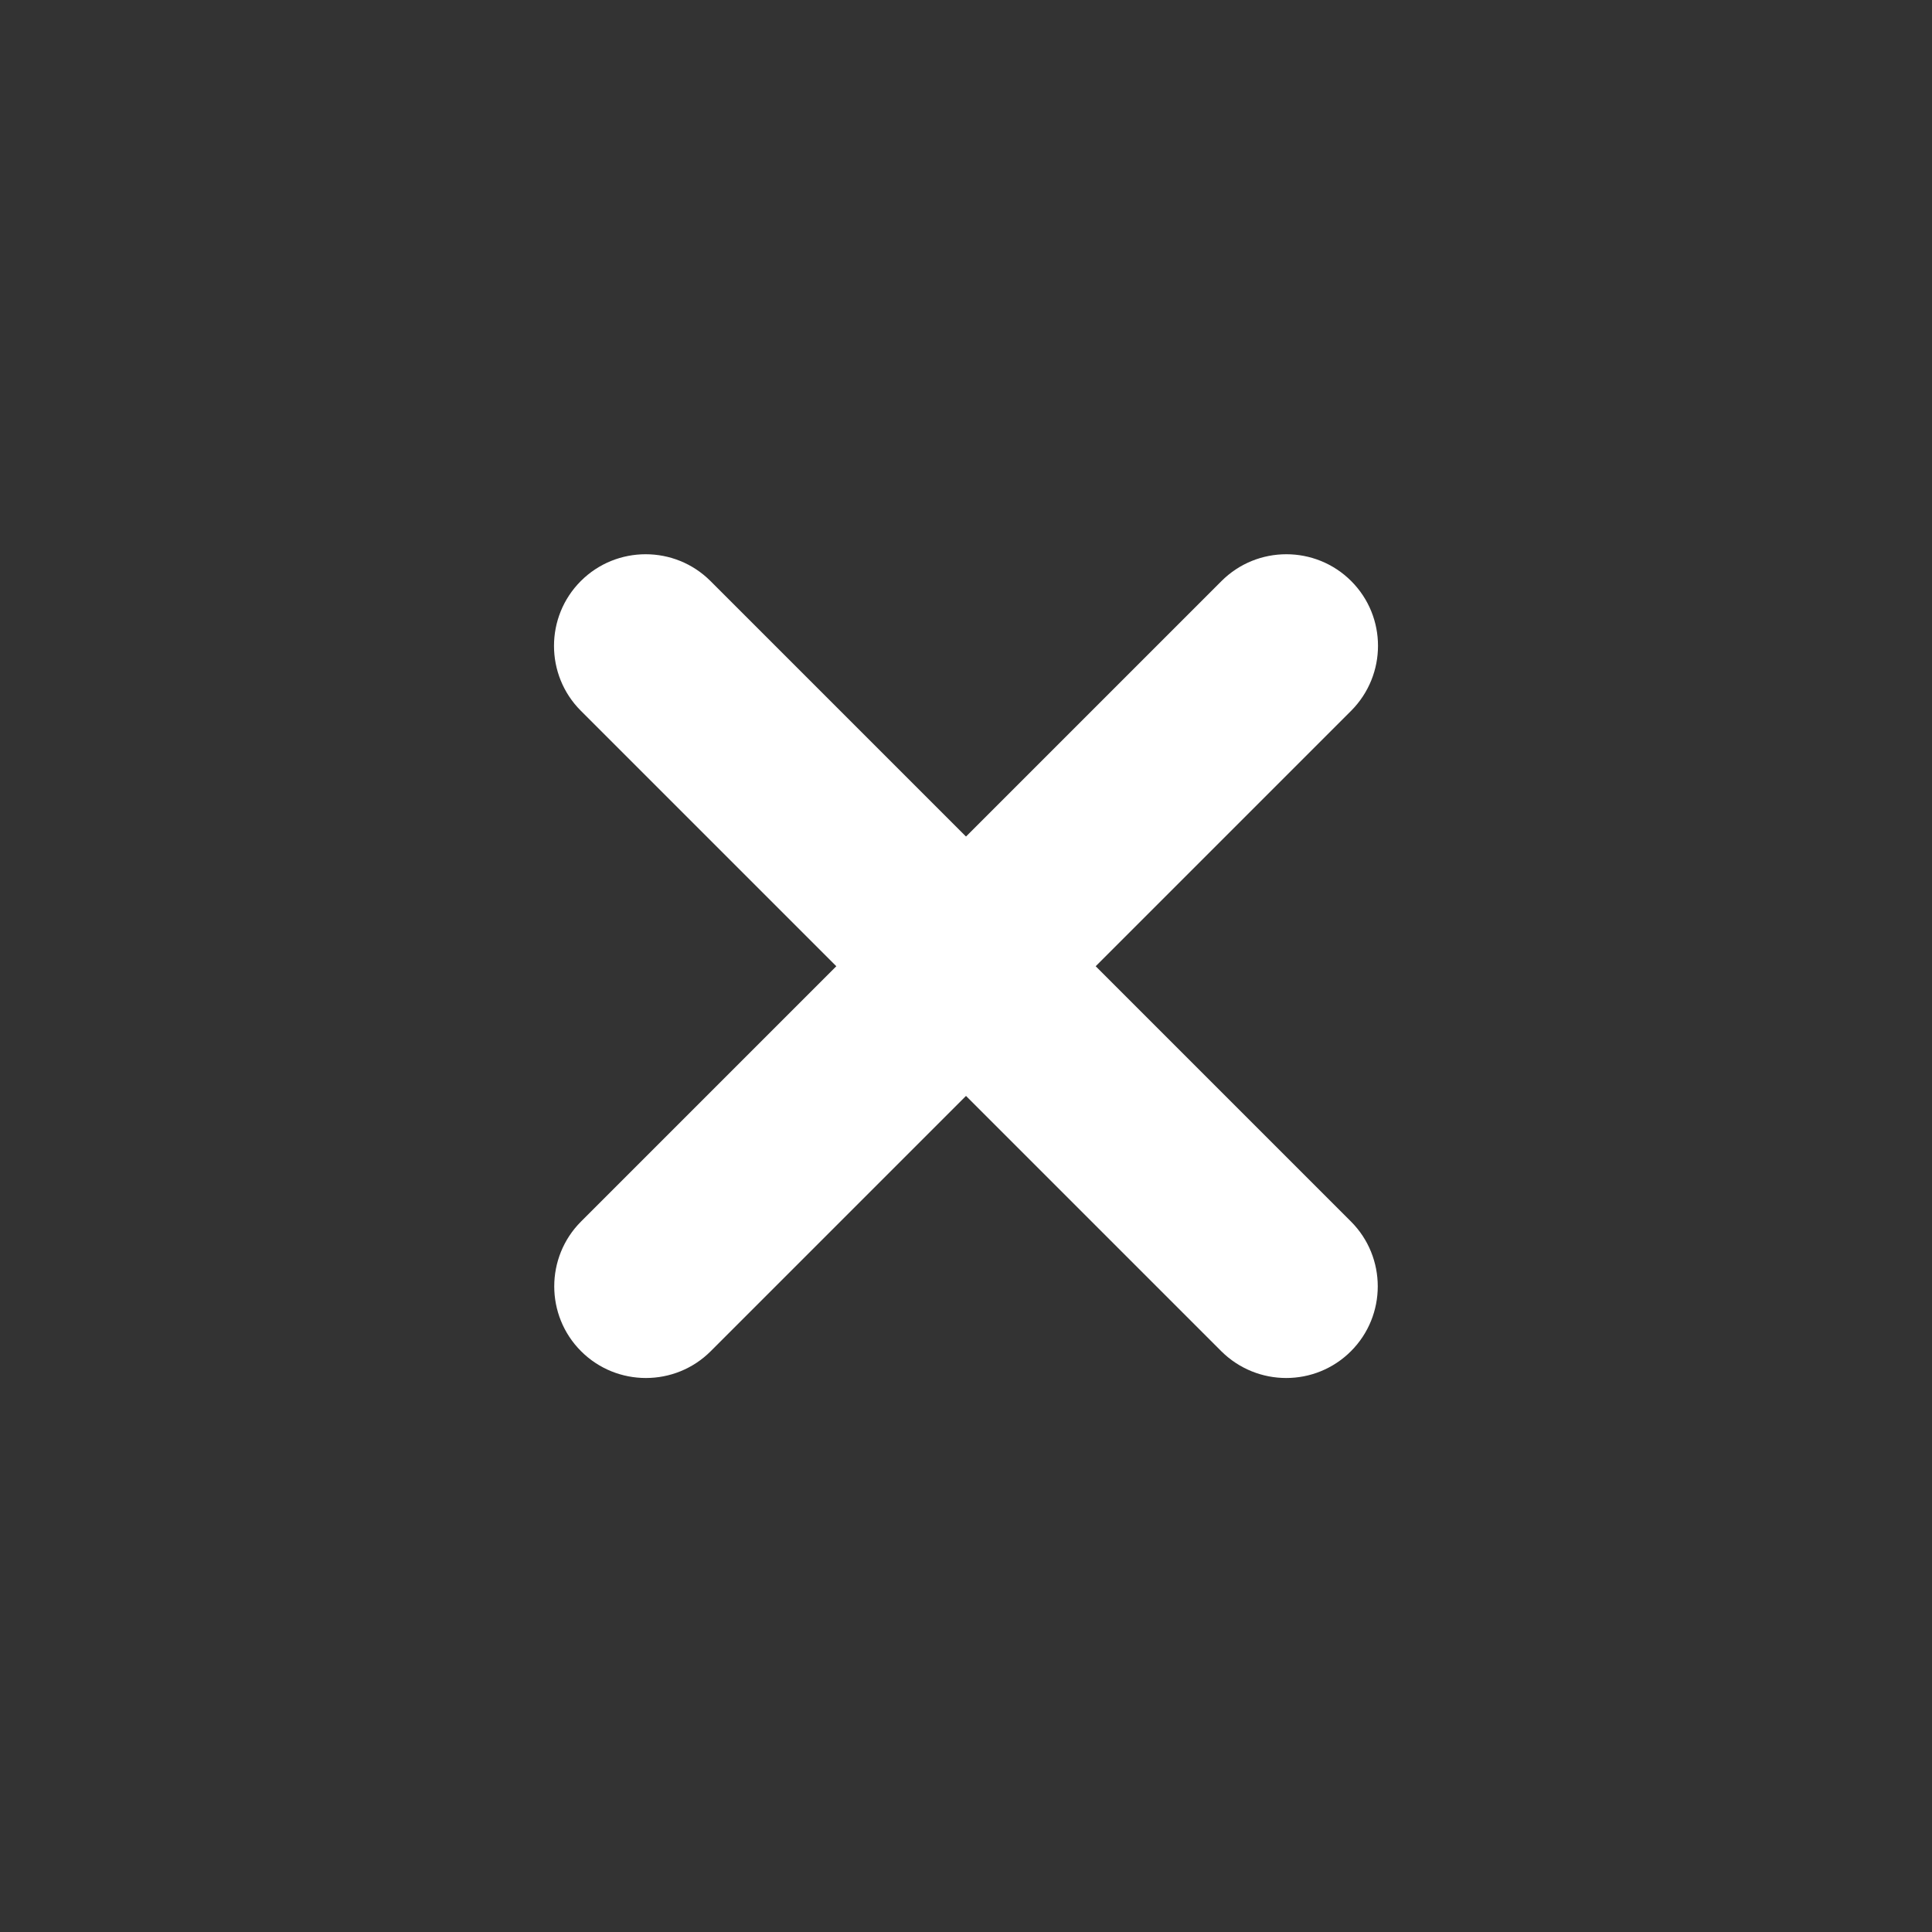
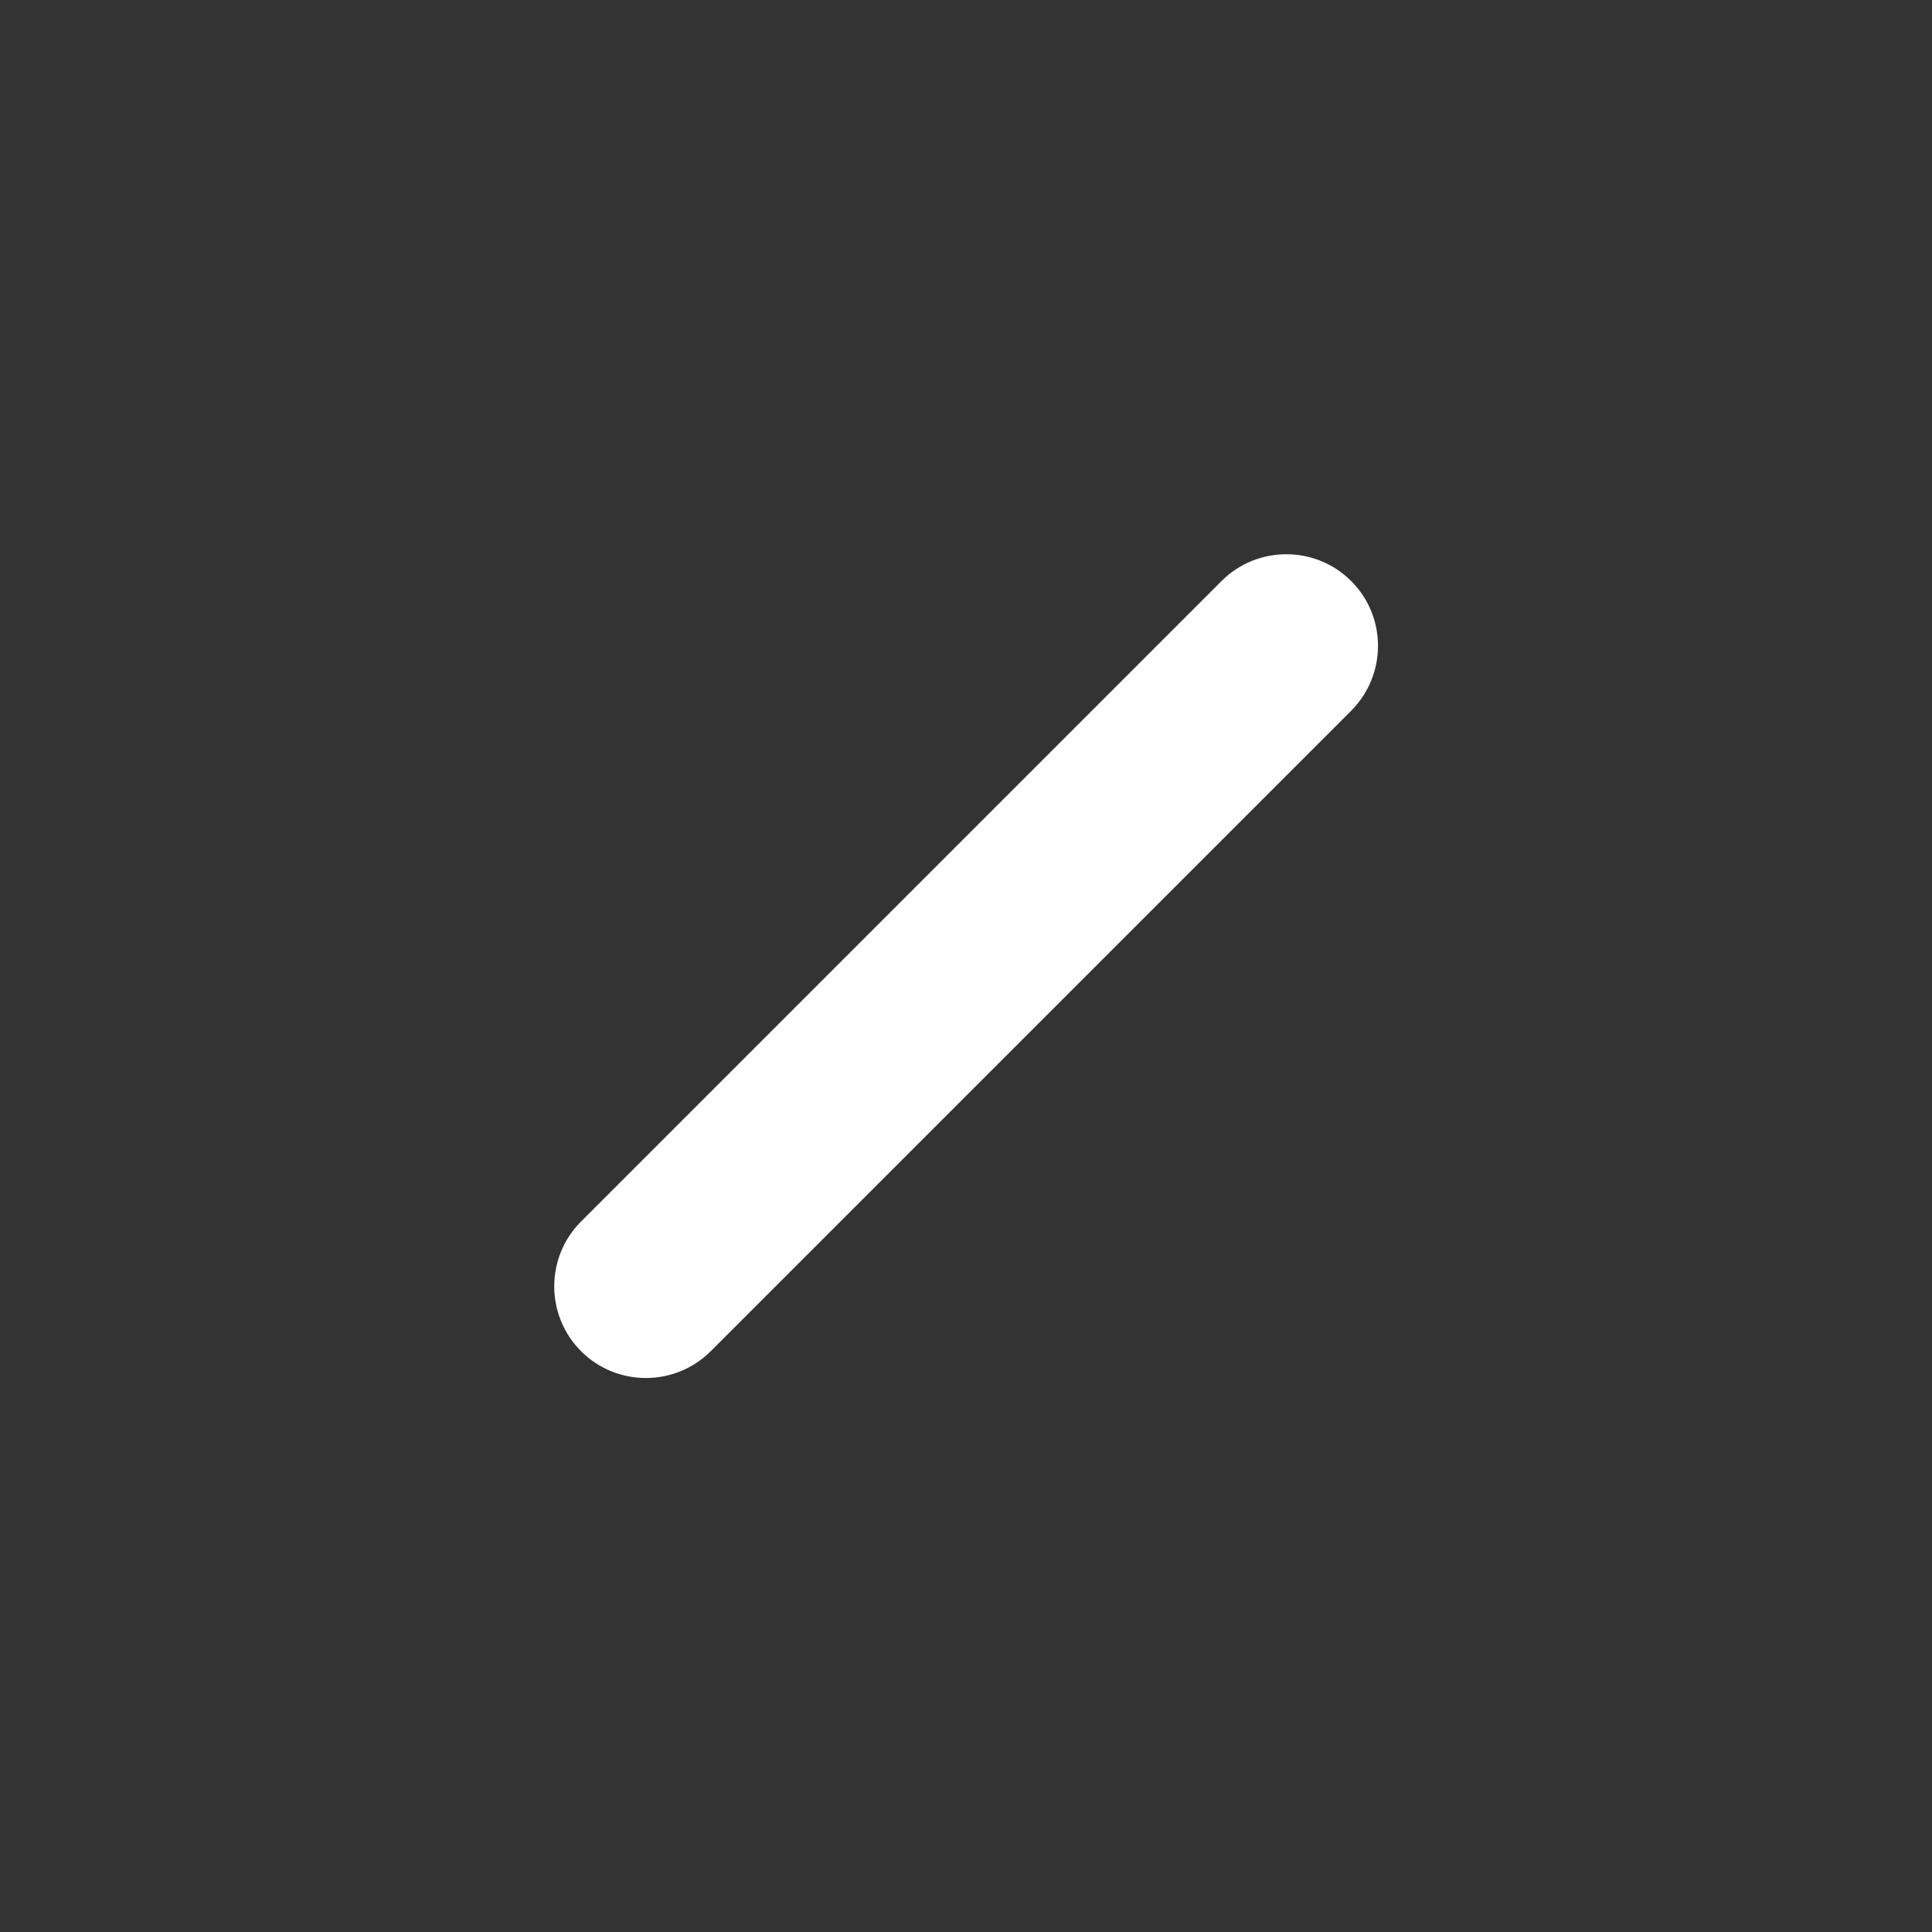
<svg xmlns="http://www.w3.org/2000/svg" version="1.1" id="レイヤー_1" x="0px" y="0px" viewBox="0 0 800 800" style="enable-background:new 0 0 800 800;" xml:space="preserve">
  <rect x="0" y="0" width="800" height="800" fill="#333333" stroke="none" />
  <style type="text/css">
	.st0{fill:#FFFFFF;}
</style>
  <g>
-     <path class="st0" d="M559.5,294.3L294.3,559.5c-14.8,14.8-38.9,14.8-53.7,0l0,0c-14.8-14.8-14.8-38.9,0-53.7l265.2-265.2   c14.8-14.8,38.9-14.8,53.7,0l0,0C574.3,255.4,574.3,279.4,559.5,294.3z" />
+     <path class="st0" d="M559.5,294.3L294.3,559.5c-14.8,14.8-38.9,14.8-53.7,0c-14.8-14.8-14.8-38.9,0-53.7l265.2-265.2   c14.8-14.8,38.9-14.8,53.7,0l0,0C574.3,255.4,574.3,279.4,559.5,294.3z" />
  </g>
  <g>
-     <path class="st0" d="M505.7,559.5L240.5,294.3c-14.8-14.8-14.8-38.9,0-53.7l0,0c14.8-14.8,38.9-14.8,53.7,0l265.2,265.2   c14.8,14.8,14.8,38.9,0,53.7l0,0C544.6,574.3,520.6,574.3,505.7,559.5z" />
-   </g>
+     </g>
</svg>